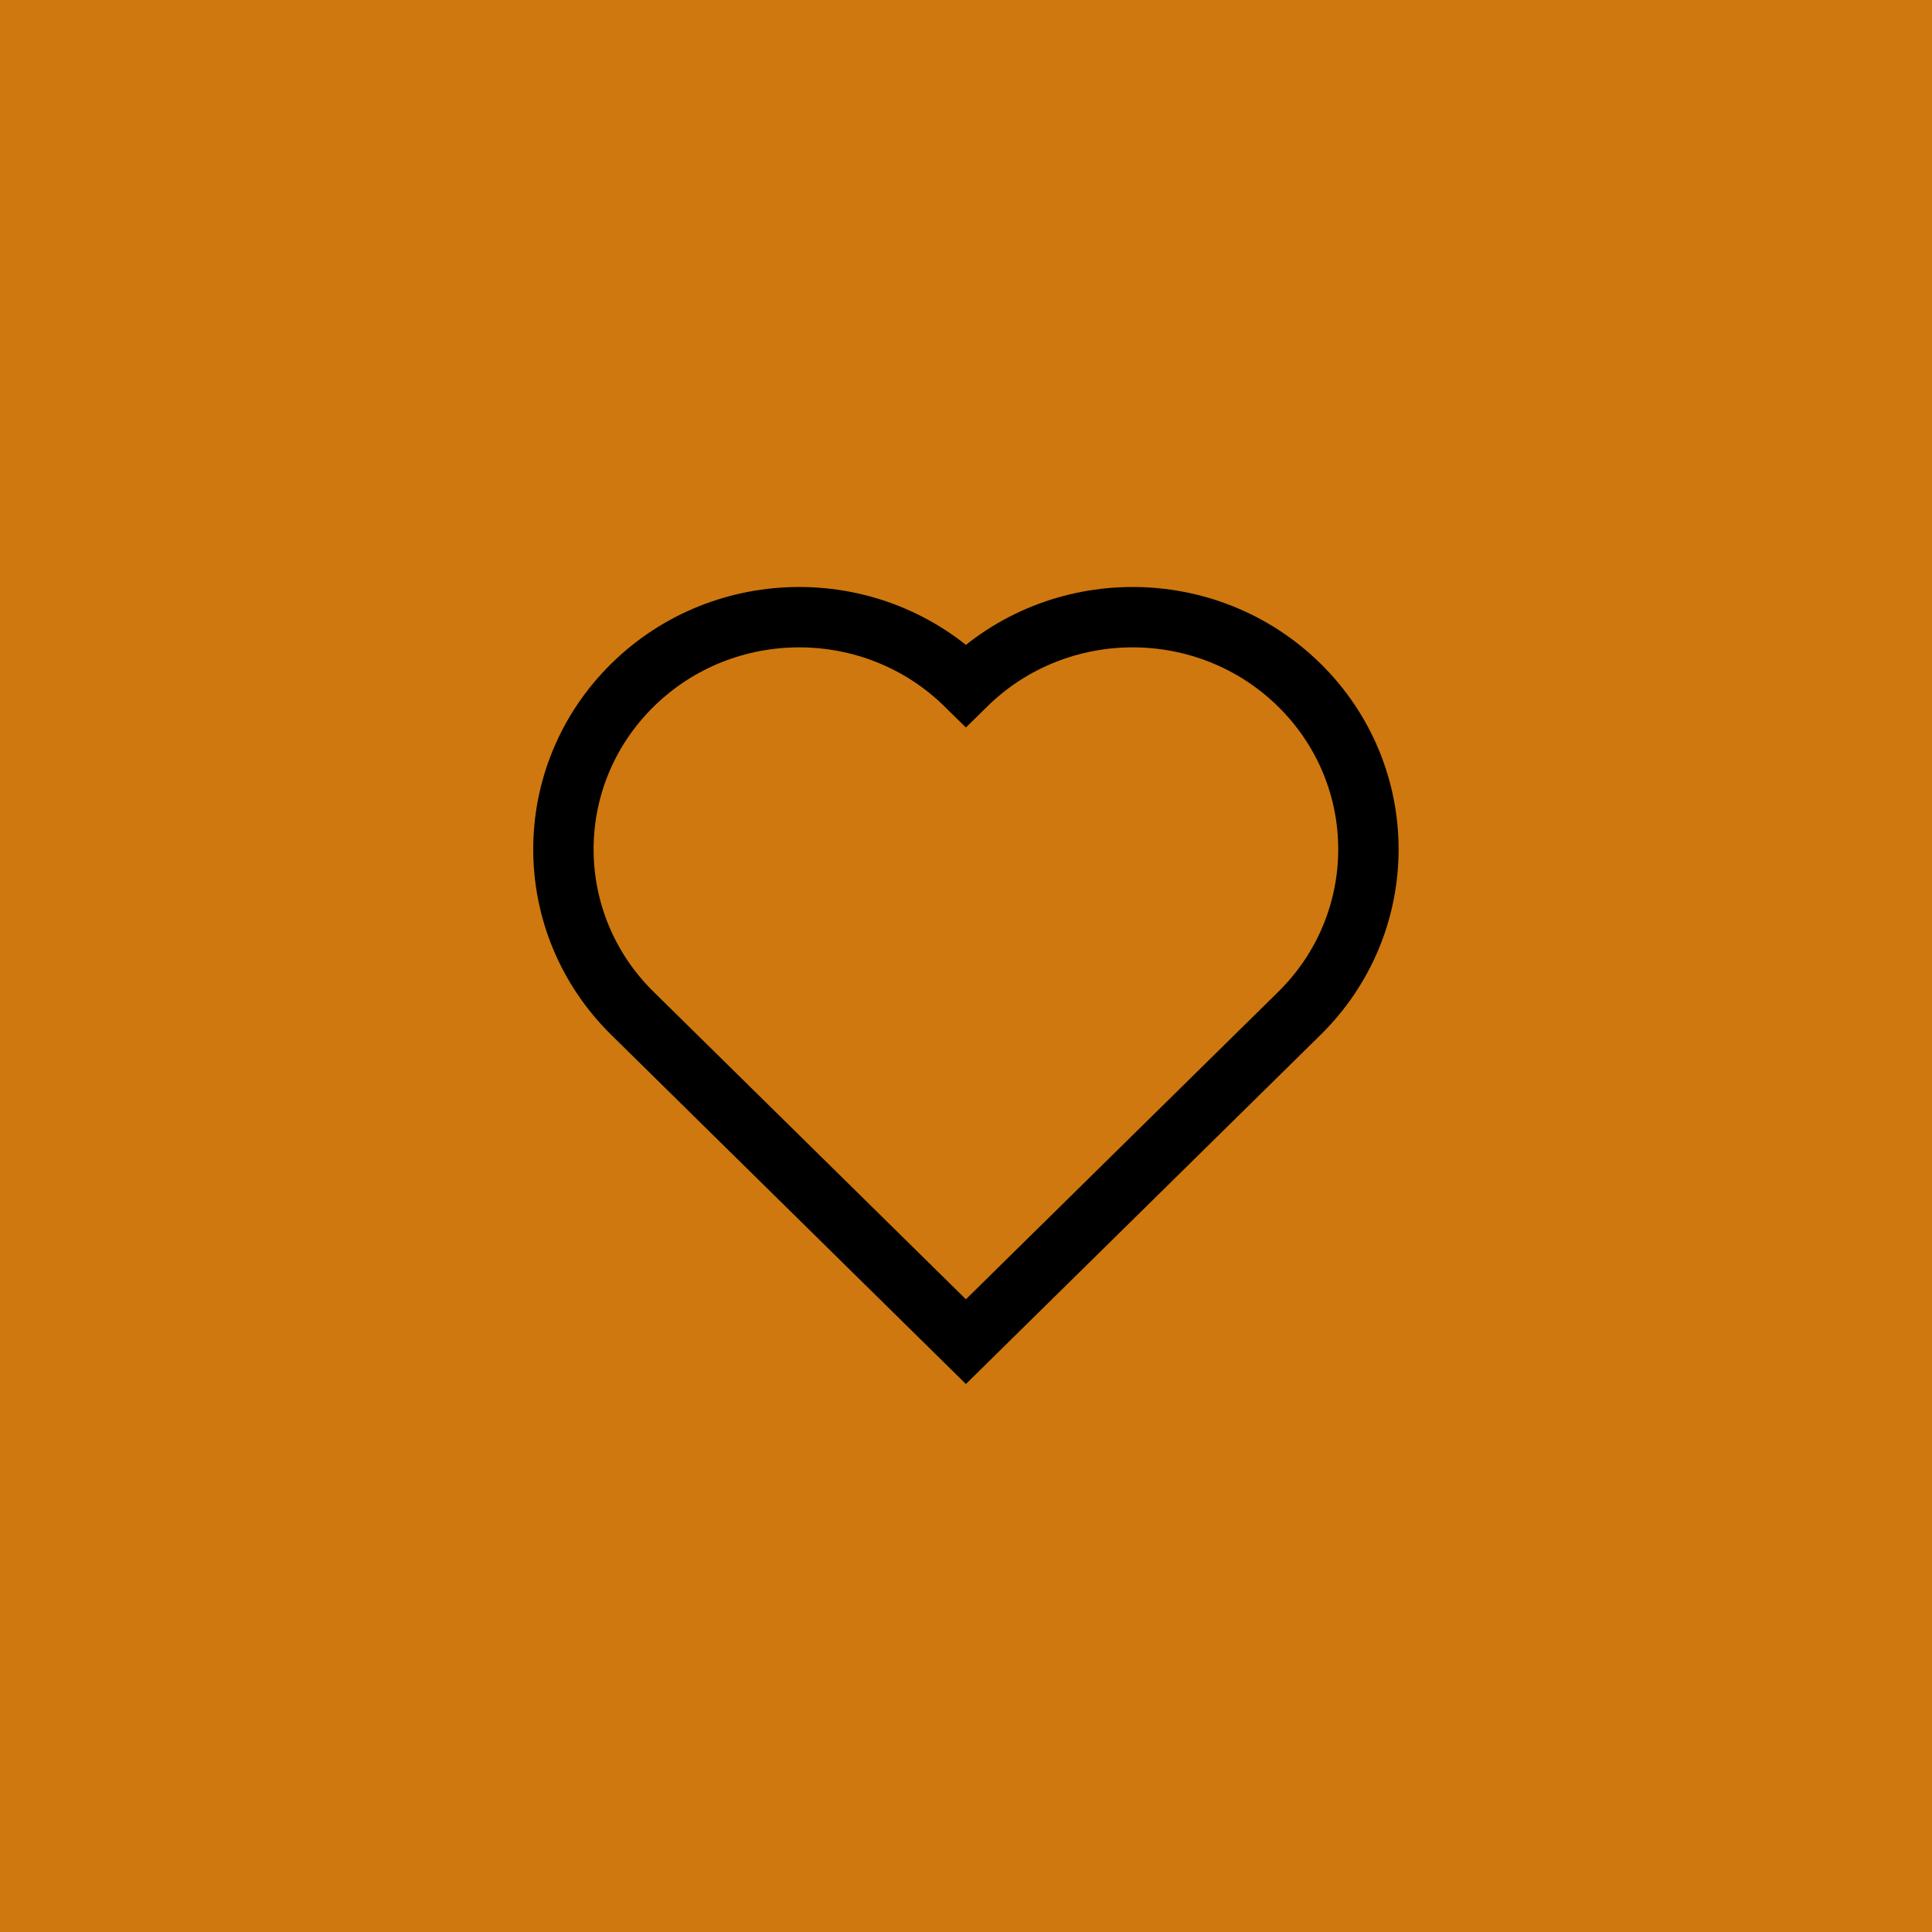
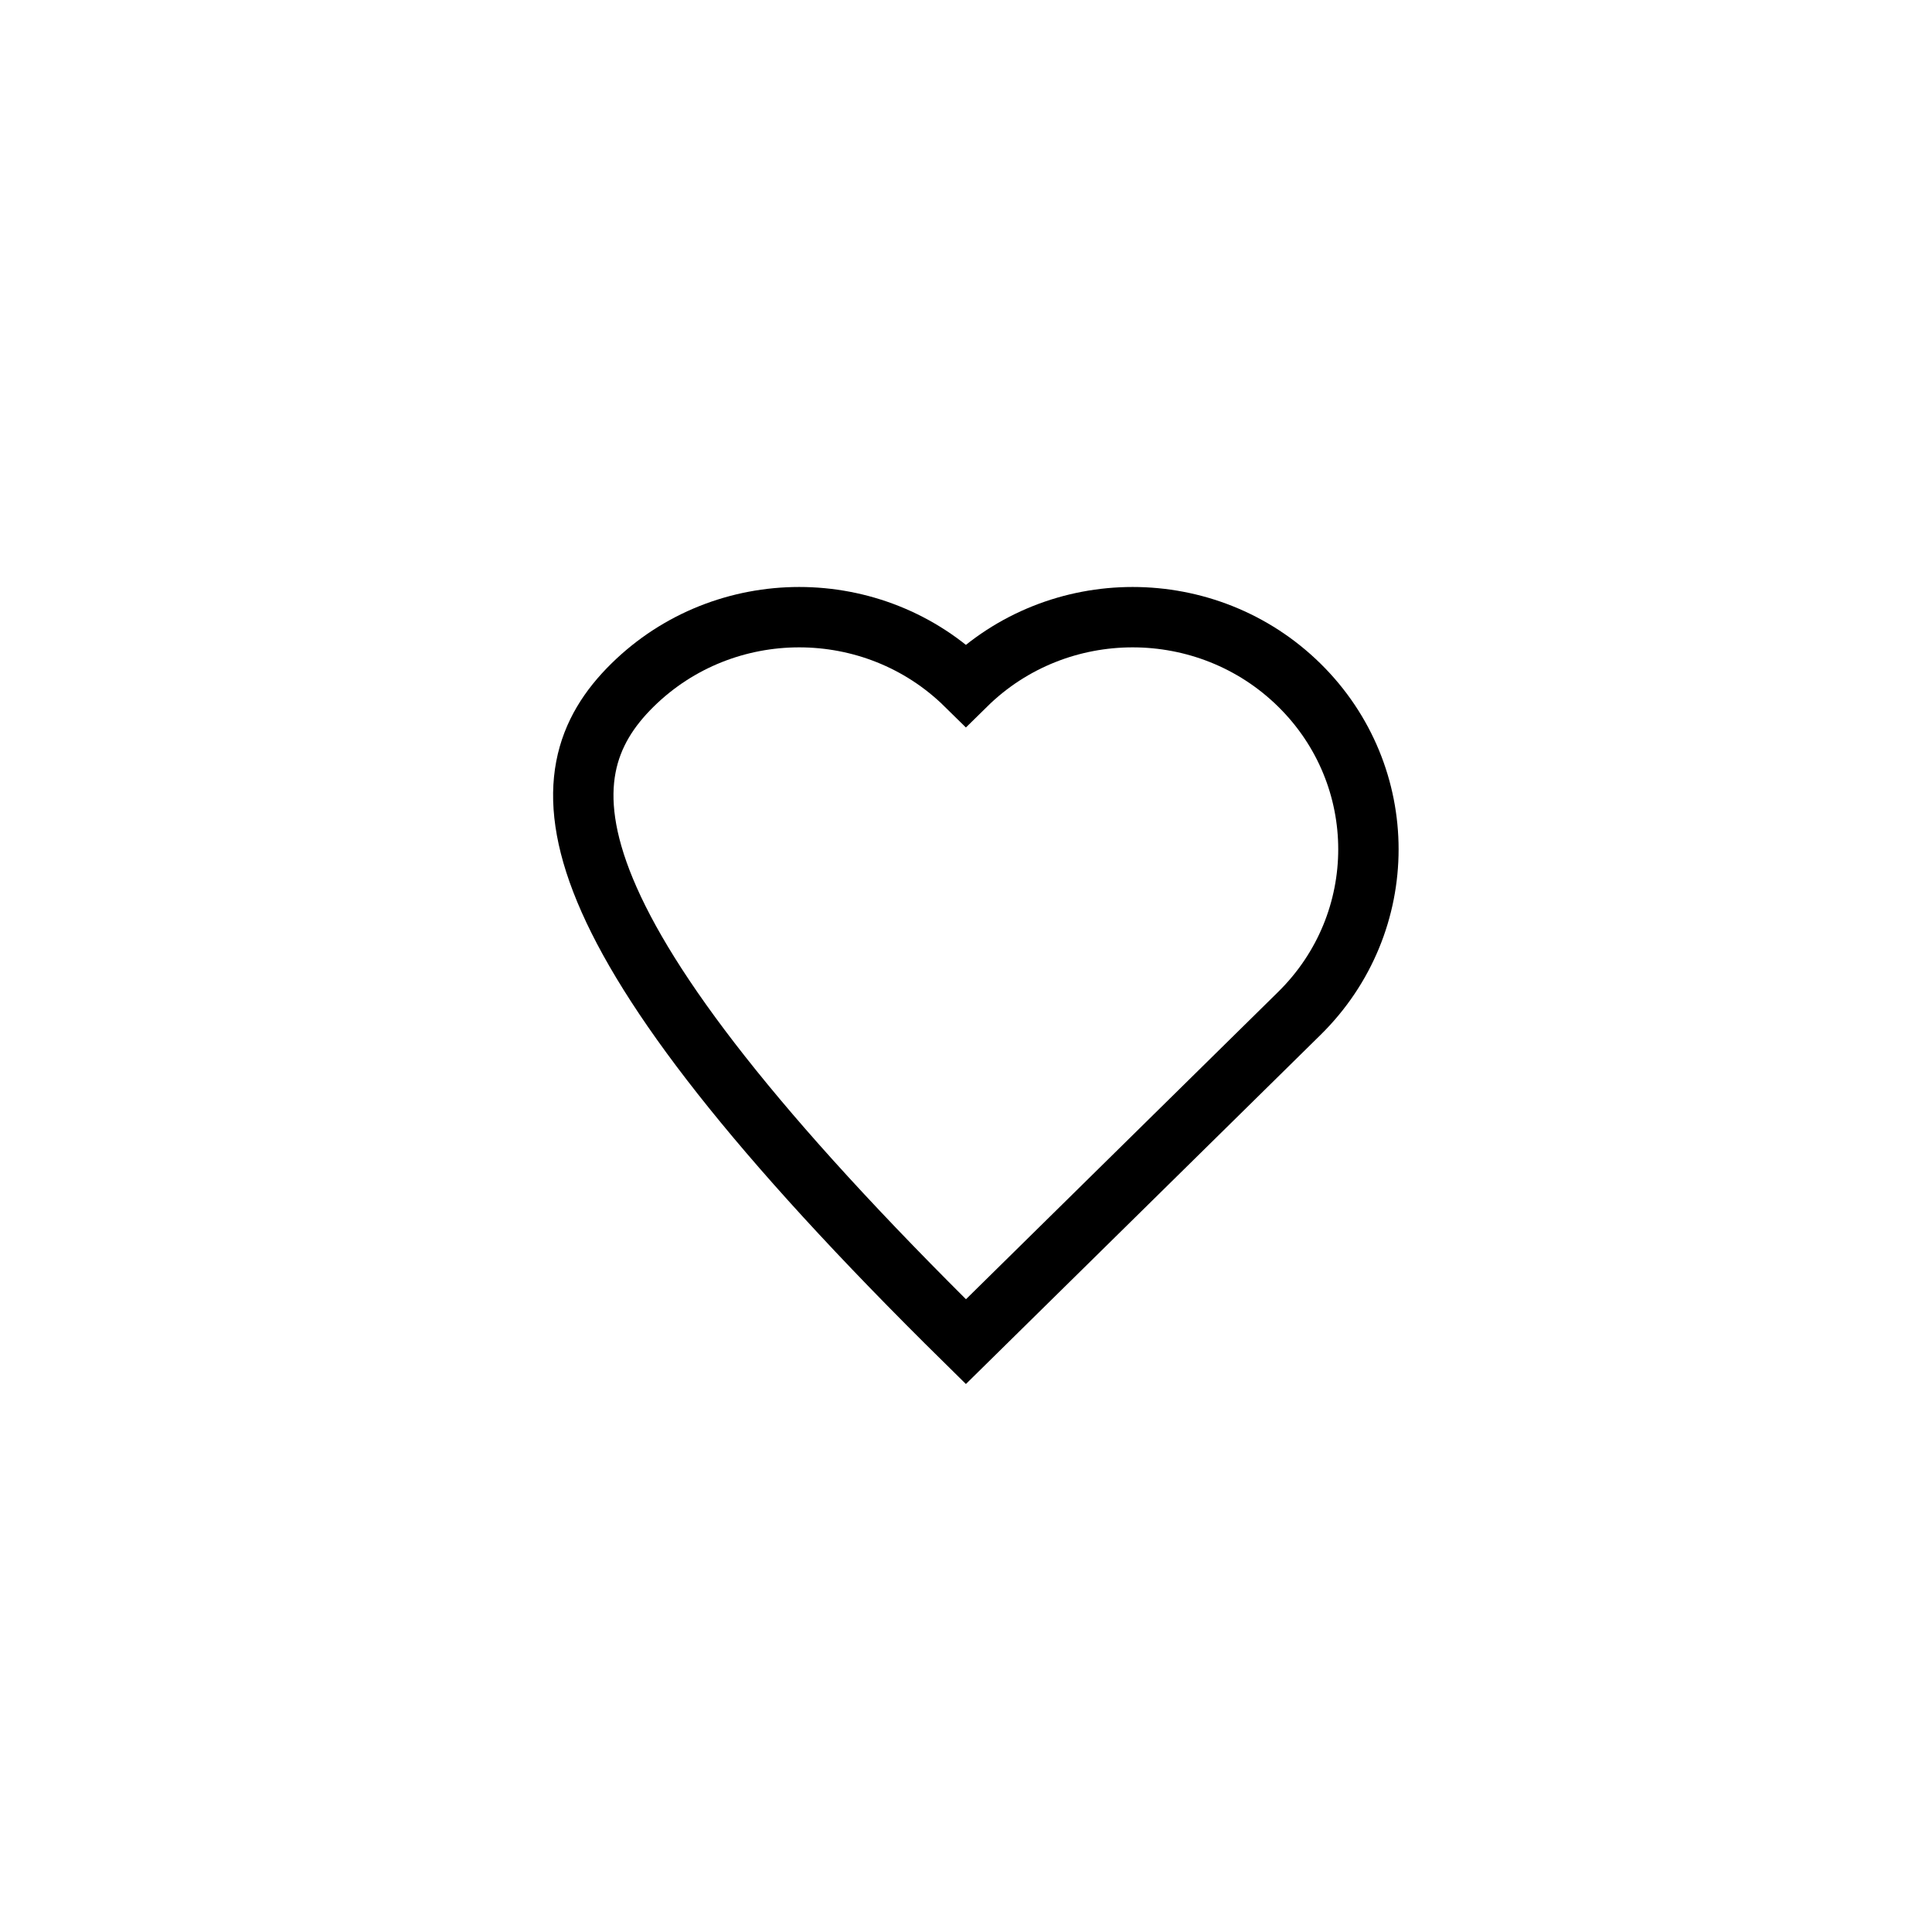
<svg xmlns="http://www.w3.org/2000/svg" width="64" height="64" viewBox="0 0 64 64" fill="none">
-   <rect width="64" height="64" fill="#CF780F" />
-   <path d="M43.043 33.57L31.997 44.444L20.952 33.57C17.901 30.568 17.901 25.699 20.952 22.696C24.002 19.694 28.947 19.694 31.997 22.696C35.048 19.694 39.993 19.694 43.043 22.696C46.093 25.699 46.093 30.568 43.043 33.57Z" stroke="black" stroke-width="2" />
+   <path d="M43.043 33.57L31.997 44.444C17.901 30.568 17.901 25.699 20.952 22.696C24.002 19.694 28.947 19.694 31.997 22.696C35.048 19.694 39.993 19.694 43.043 22.696C46.093 25.699 46.093 30.568 43.043 33.57Z" stroke="black" stroke-width="2" />
</svg>